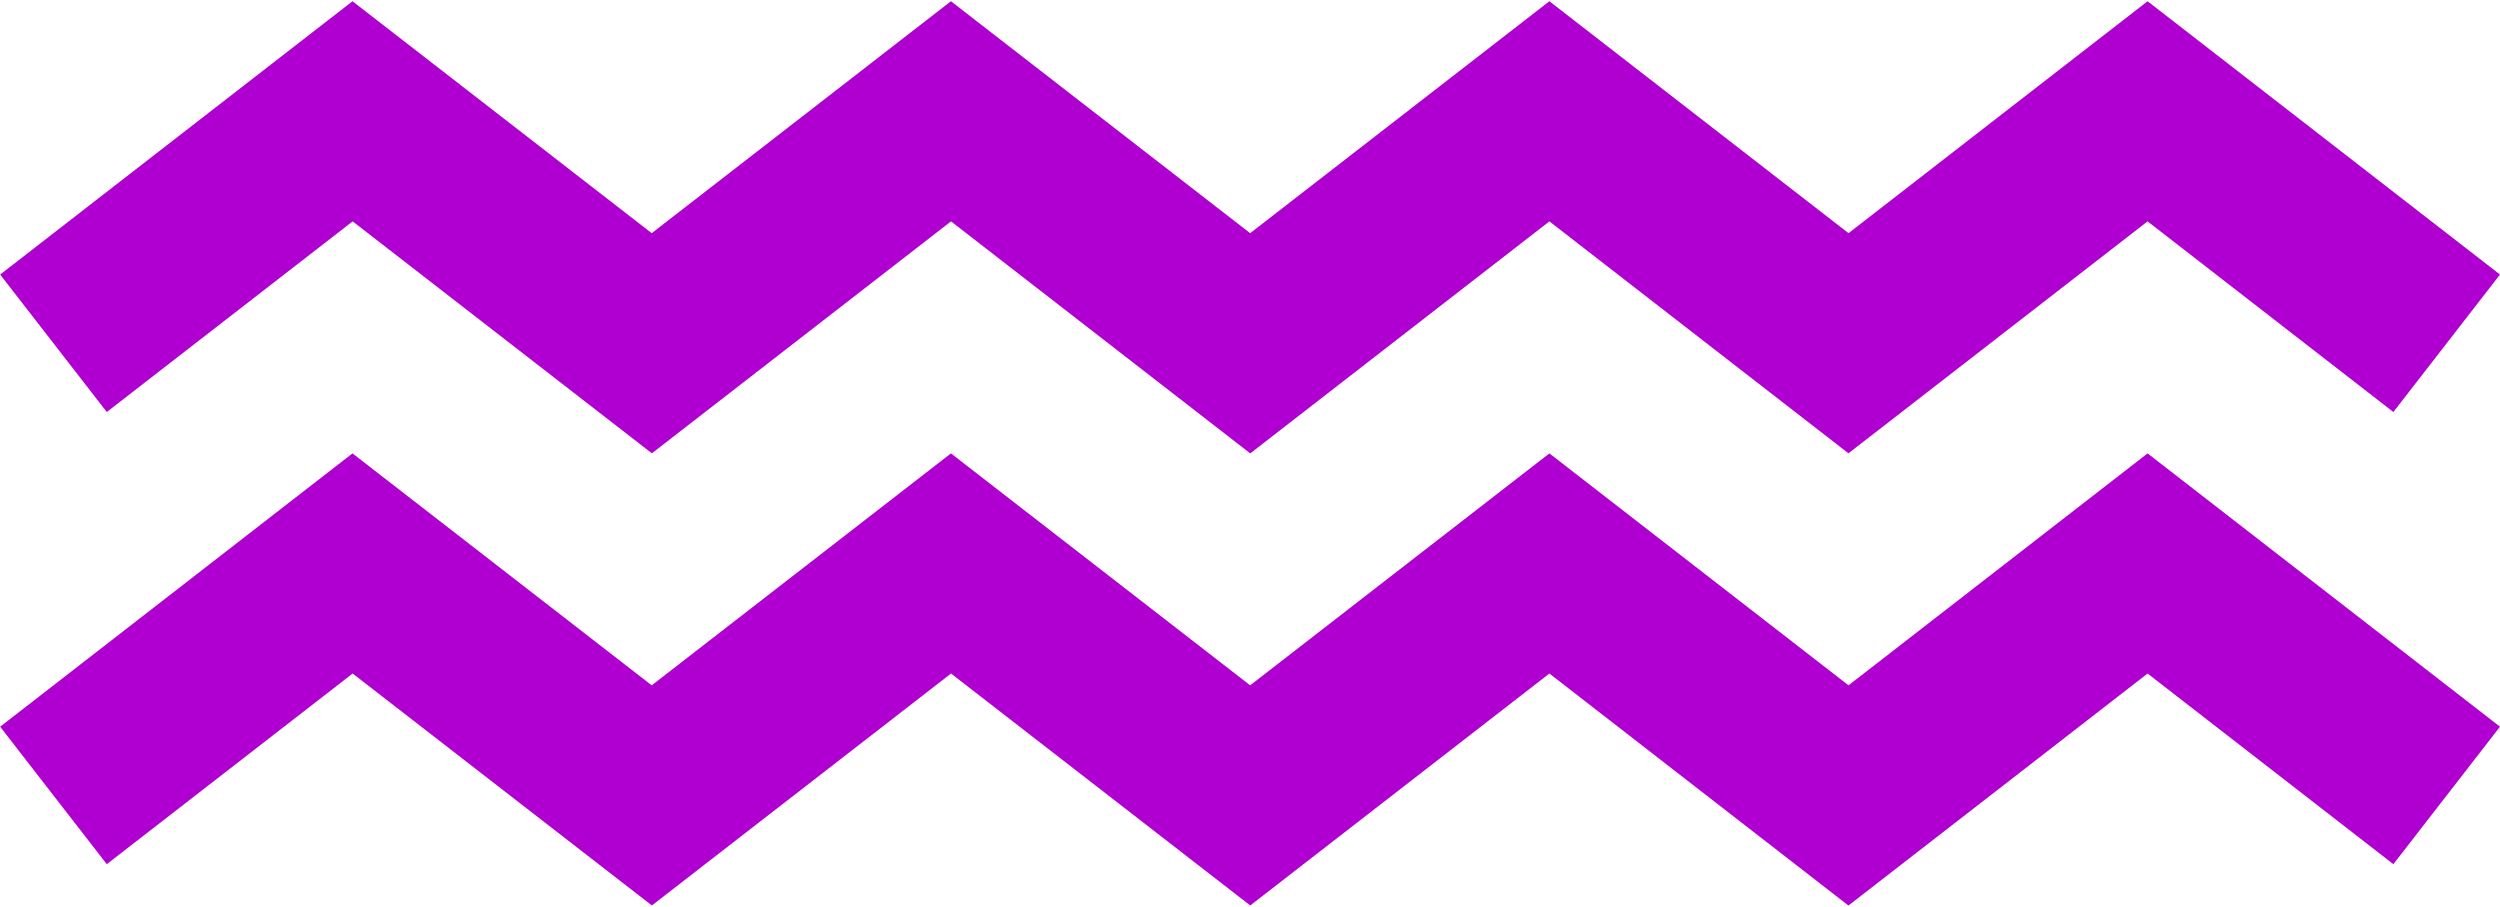
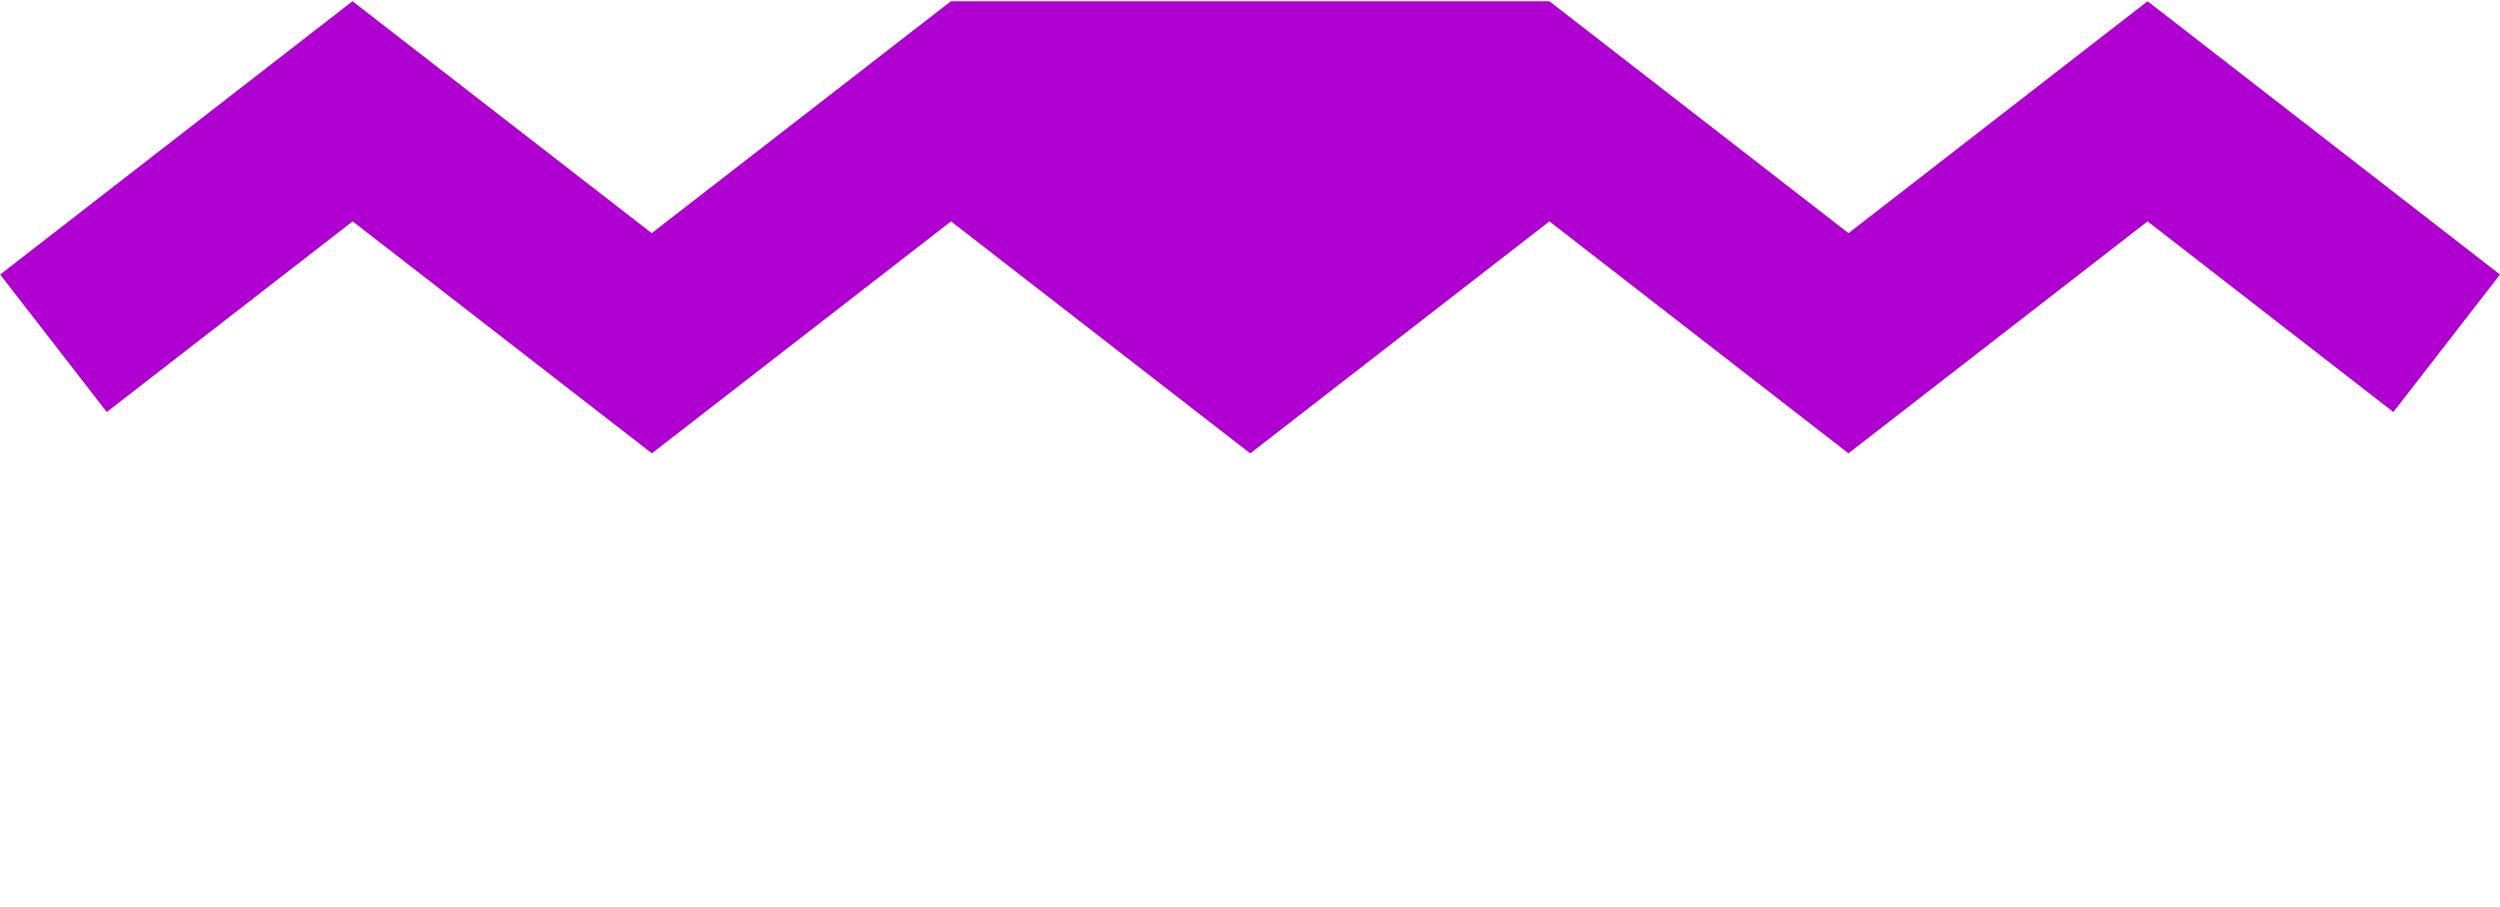
<svg xmlns="http://www.w3.org/2000/svg" version="1.1" id="Ebene_1" x="0px" y="0px" viewBox="0 0 294.26 106.44" style="enable-background:new 0 0 294.26 106.44;" xml:space="preserve" width="295" height="107">
  <style type="text/css">
	.st0{fill:#B000D1;}
</style>
  <g id="Gruppe_4475" transform="translate(417.519 23069.105)">
    <g id="Gruppe_4443" transform="translate(-123.25 -23069.105) rotate(90)">
-       <path id="Pfad_2733" class="st0" d="M0,41.49L32.17,0.01l16.18,12.55L25.91,41.49l27.3,35.21L25.91,111.9l27.31,35.21    l-27.31,35.22l27.3,35.21l-27.3,35.22l22.44,28.94l-16.18,12.55L0,252.78l27.3-35.22L0,182.34l27.3-35.22L0,111.9l27.3-35.21    L0,41.49z" />
+       <path id="Pfad_2733" class="st0" d="M0,41.49L32.17,0.01l16.18,12.55L25.91,41.49l27.3,35.21L25.91,111.9l27.31,35.21    l-27.31,35.22l27.3,35.21l-27.3,35.22l22.44,28.94l-16.18,12.55L0,252.78l27.3-35.22L0,182.34L0,111.9l27.3-35.21    L0,41.49z" />
    </g>
    <g id="Gruppe_4444" transform="translate(-123.25 -23015.885) rotate(90)">
-       <path id="Pfad_2734" class="st0" d="M0,41.49L32.17,0.01l16.18,12.55L25.91,41.49L53.22,76.7L25.91,111.9l27.3,35.21l-27.3,35.22    l27.3,35.21l-27.3,35.22l22.44,28.94l-16.18,12.55L0,252.78l27.3-35.22L0,182.34l27.3-35.22L0,111.9l27.3-35.21L0,41.49z" />
-     </g>
+       </g>
  </g>
</svg>